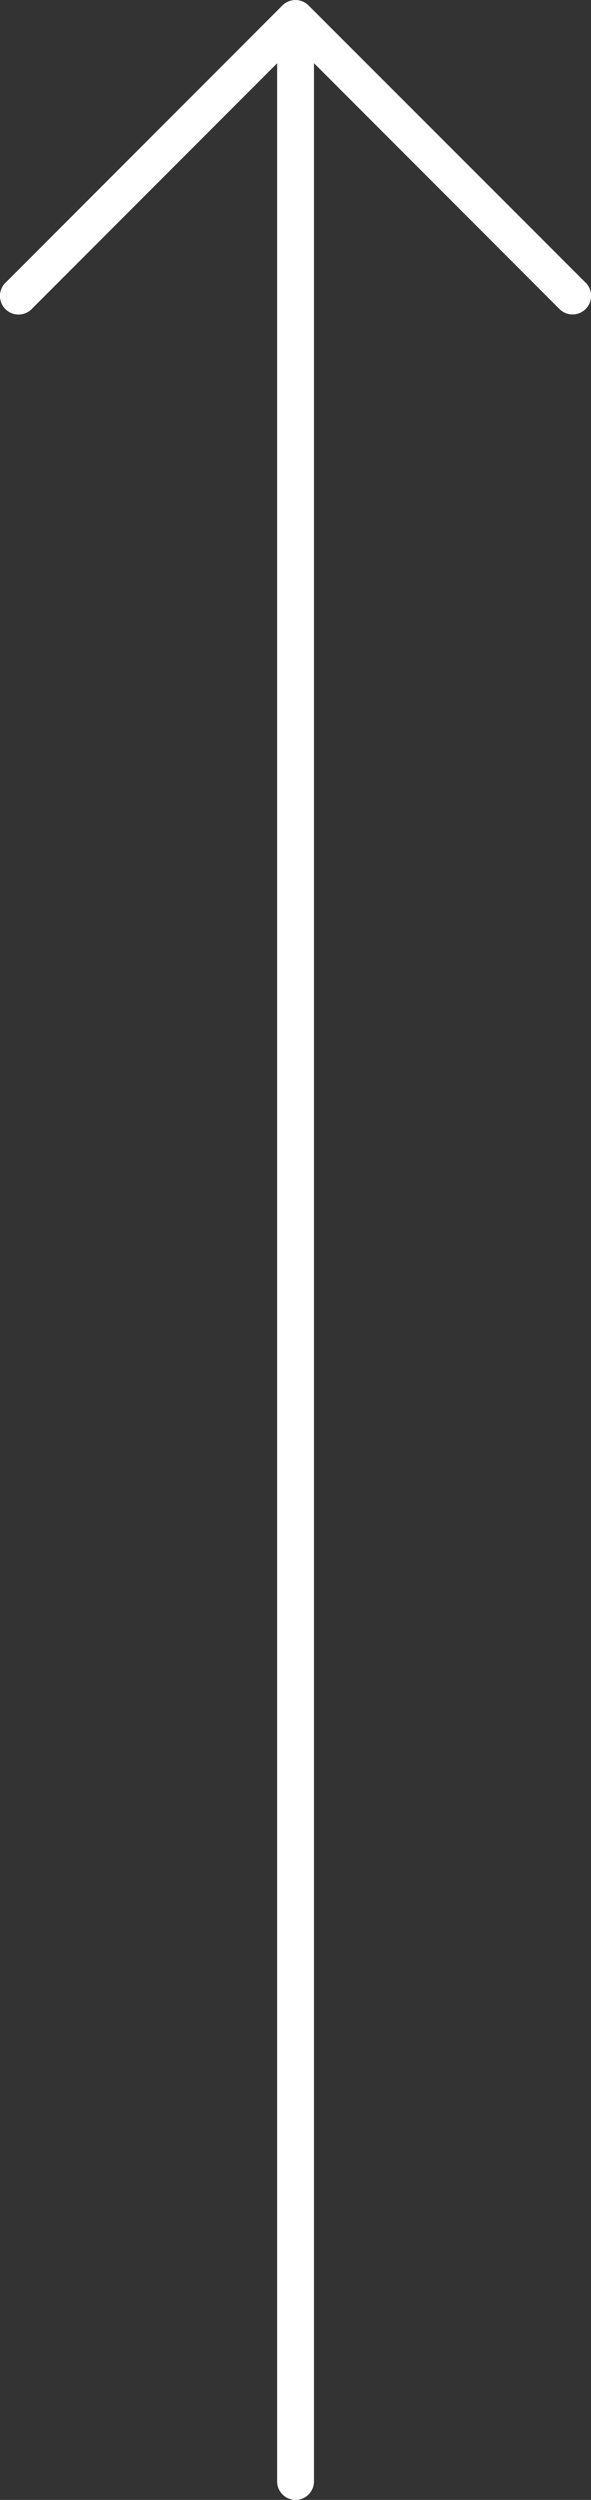
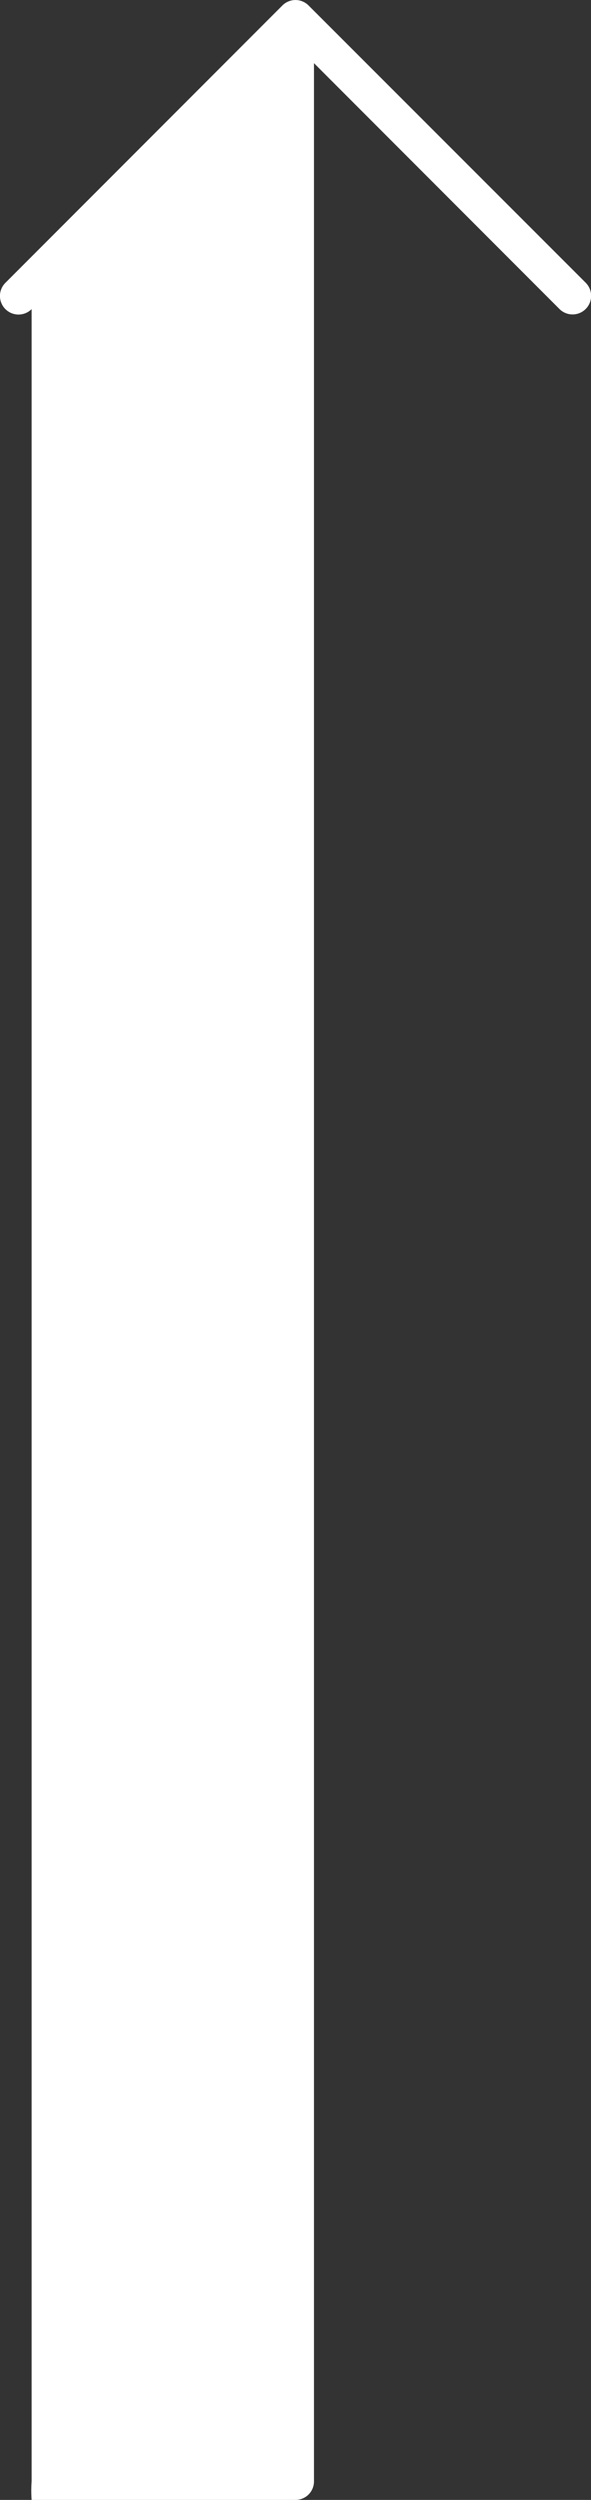
<svg xmlns="http://www.w3.org/2000/svg" width="15.772" height="66.625" viewBox="0 0 15.772 66.625">
  <rect x="0" y="0" width="15.772" height="66.625" fill="#333333" stroke="none" />
  <g id="Group_114" data-name="Group 114" transform="translate(0 -21.375) rotate(-90)">
-     <path id="Path_1552" data-name="Path 1552" d="M16.48,7.537,9.087.144a.493.493,0,0,0-.7.7l6.552,6.552H-49.507A.493.493,0,0,0-50,7.886a.493.493,0,0,0,.493.493H14.942L8.39,14.93a.493.493,0,1,0,.7.7L16.48,8.234A.493.493,0,0,0,16.48,7.537Z" transform="translate(-38 0)" fill="#fff" />
+     <path id="Path_1552" data-name="Path 1552" d="M16.48,7.537,9.087.144a.493.493,0,0,0-.7.7H-49.507A.493.493,0,0,0-50,7.886a.493.493,0,0,0,.493.493H14.942L8.39,14.93a.493.493,0,1,0,.7.7L16.48,8.234A.493.493,0,0,0,16.48,7.537Z" transform="translate(-38 0)" fill="#fff" />
  </g>
</svg>